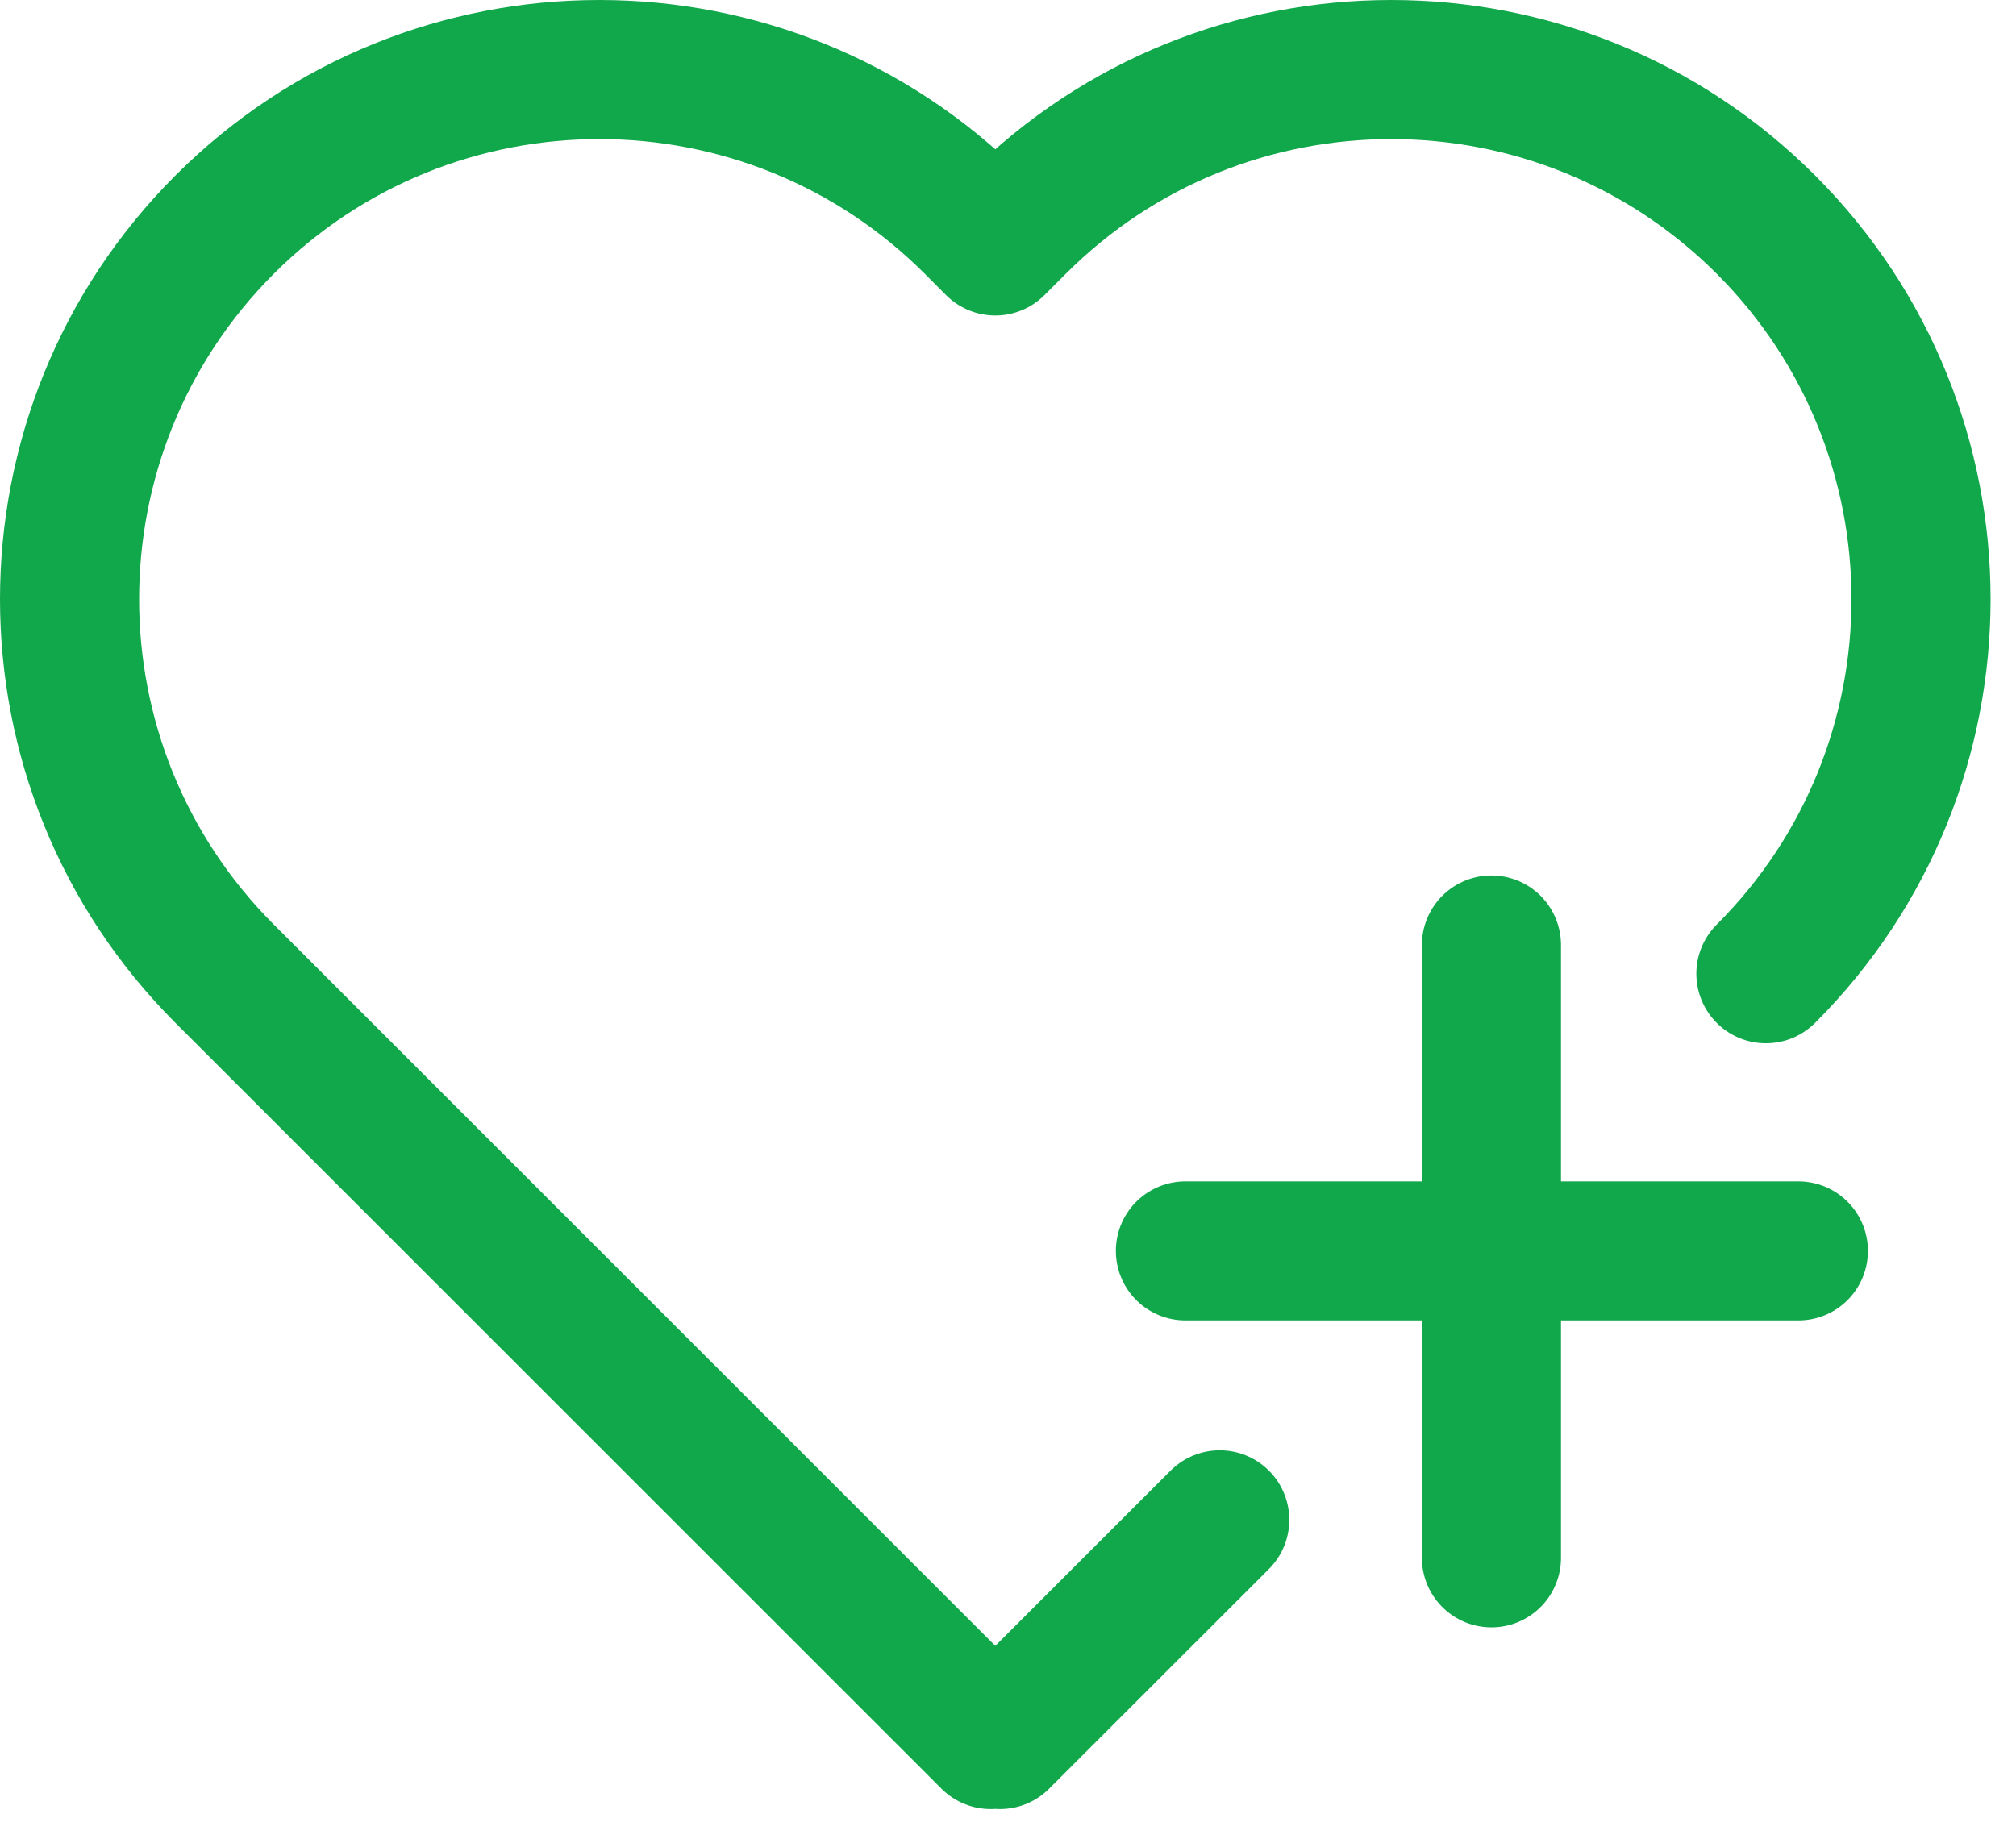
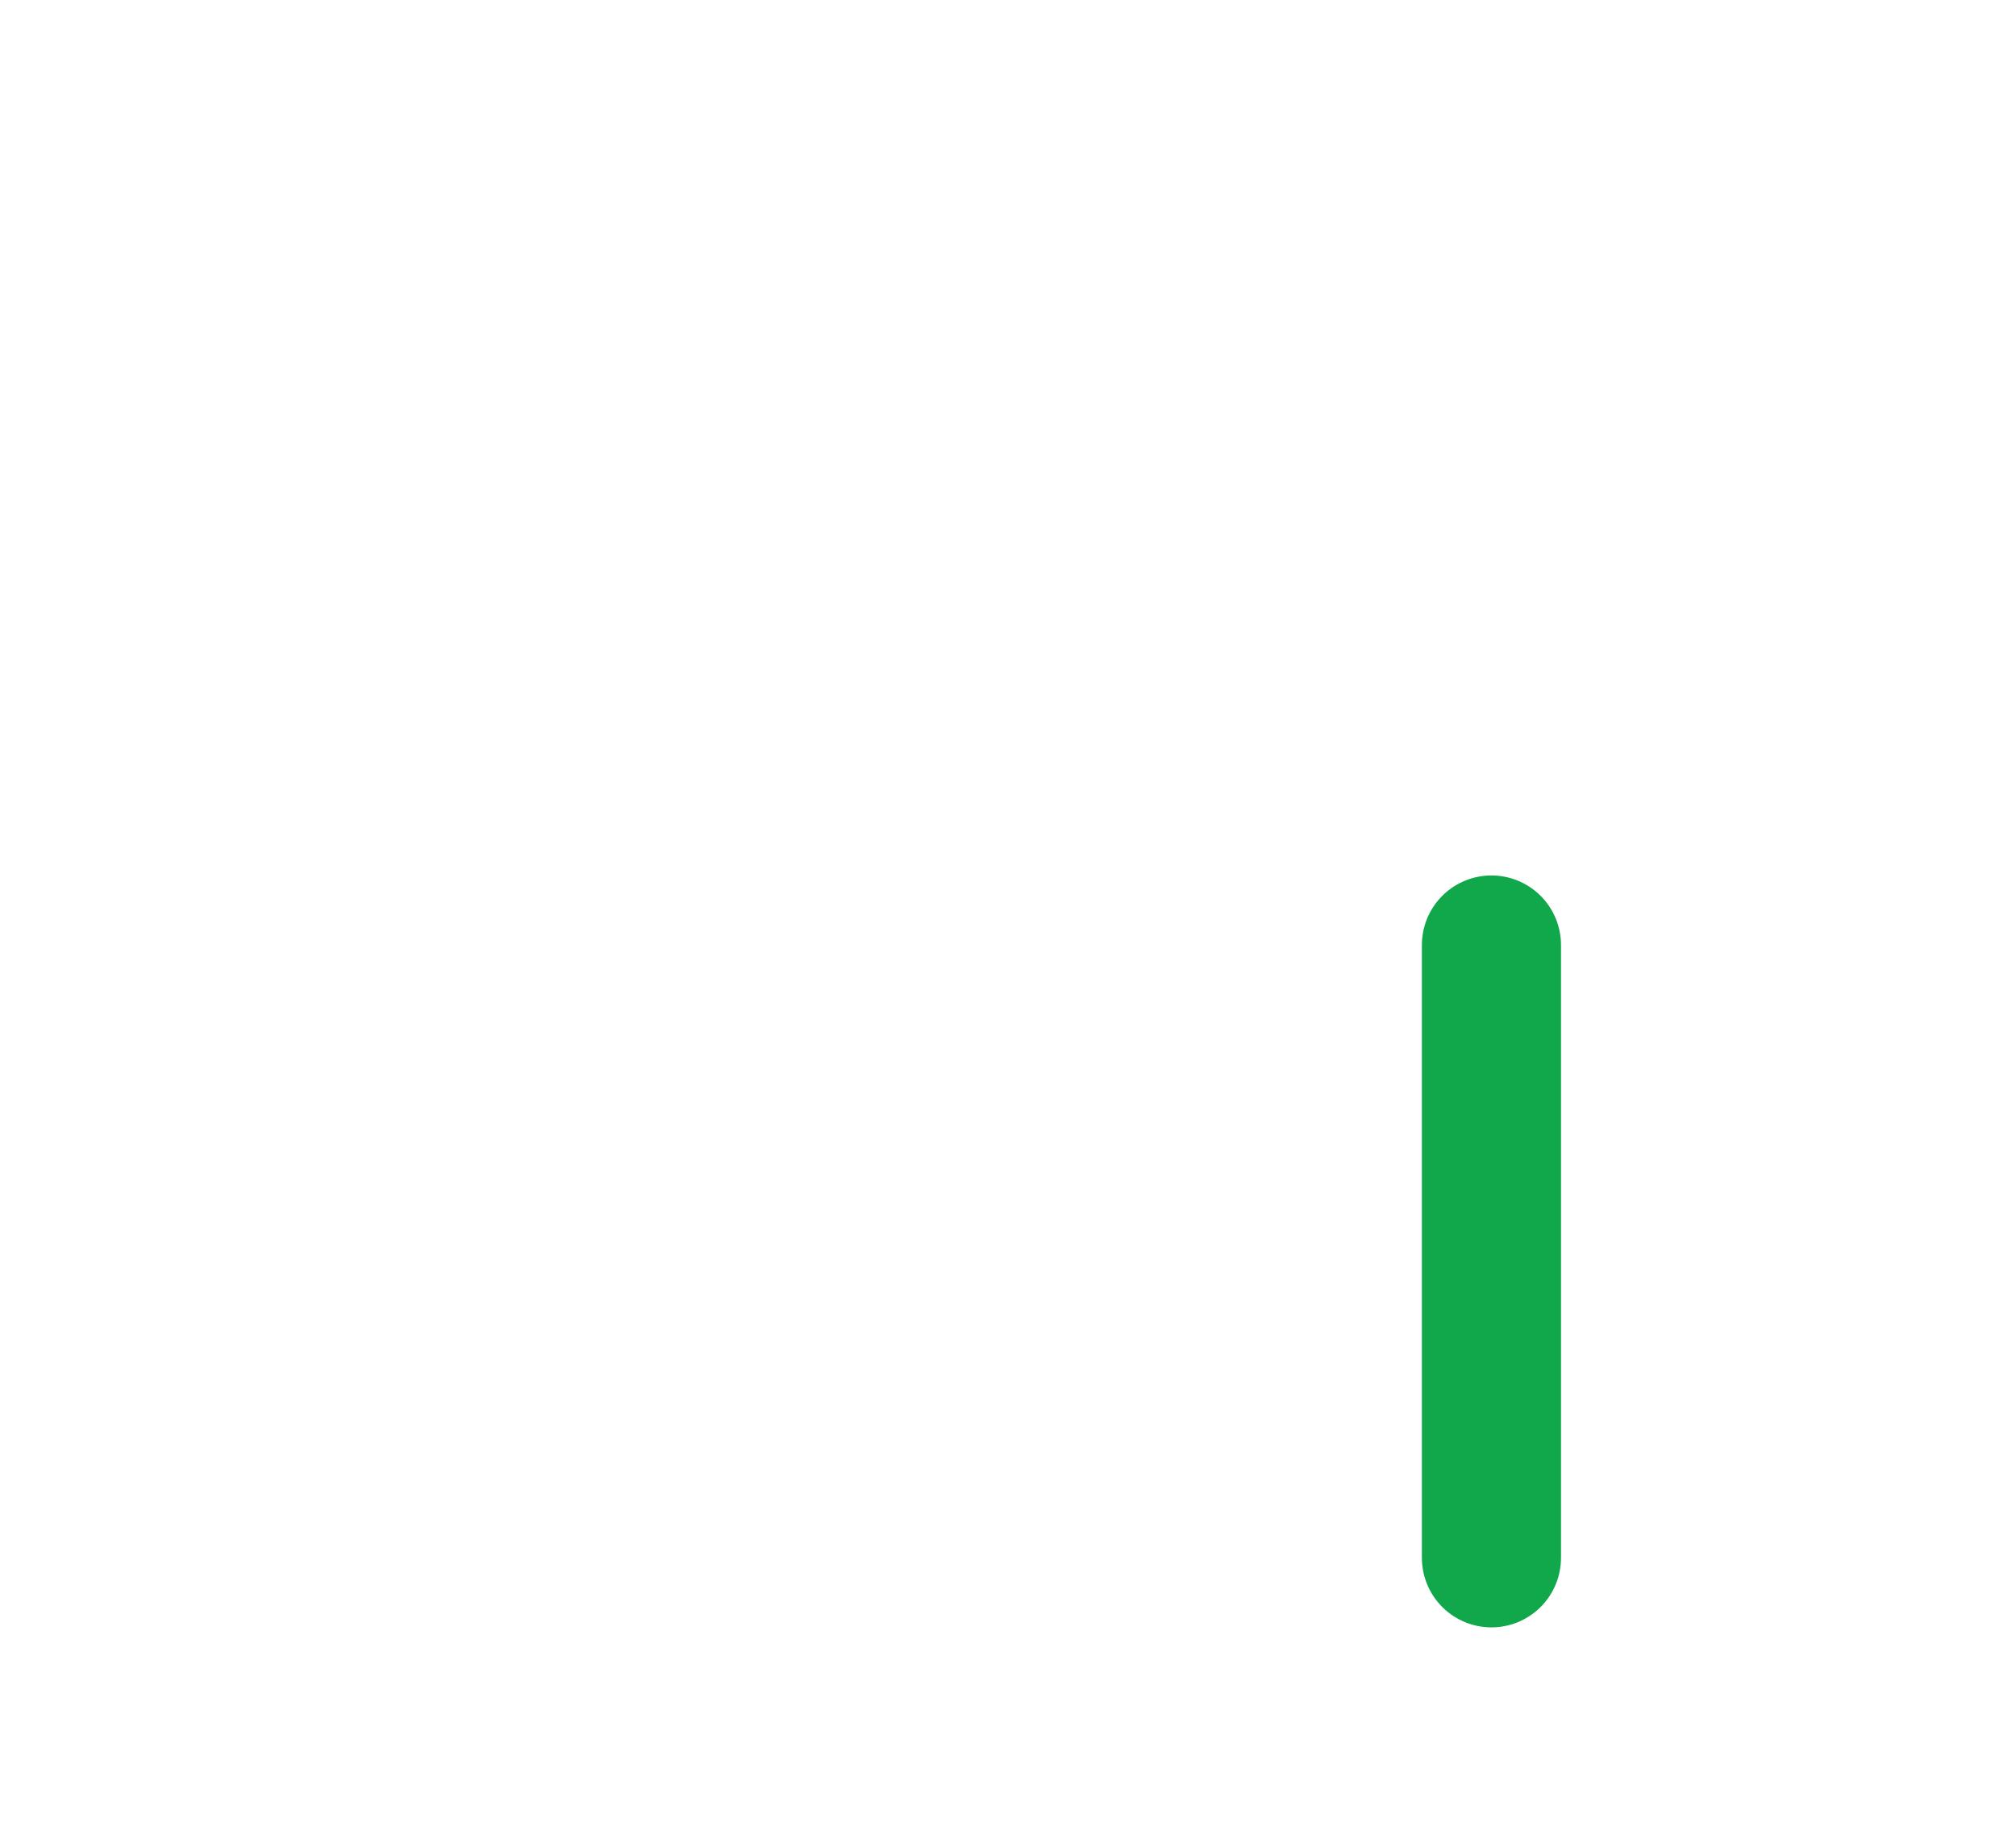
<svg xmlns="http://www.w3.org/2000/svg" width="35" height="32" viewBox="0 0 35 32" fill="none">
-   <path d="M30.658 16.909C34.249 13.319 34.249 7.491 30.658 3.9C27.068 0.31 21.24 0.31 17.65 3.9L17.279 4.271L16.909 3.9C13.319 0.31 7.491 0.31 3.9 3.9C0.31 7.491 0.31 13.319 3.9 16.909L17.199 30.207L17.279 30.127L17.36 30.207L21.176 26.392" stroke="#10A84B" stroke-width="2.415" stroke-linecap="round" stroke-linejoin="round" />
  <path d="M25.893 16.41V27.052" stroke="#10A84B" stroke-width="2.415" stroke-linecap="round" stroke-linejoin="round" />
-   <path d="M31.222 21.722H20.58" stroke="#10A84B" stroke-width="2.415" stroke-linecap="round" stroke-linejoin="round" />
</svg>